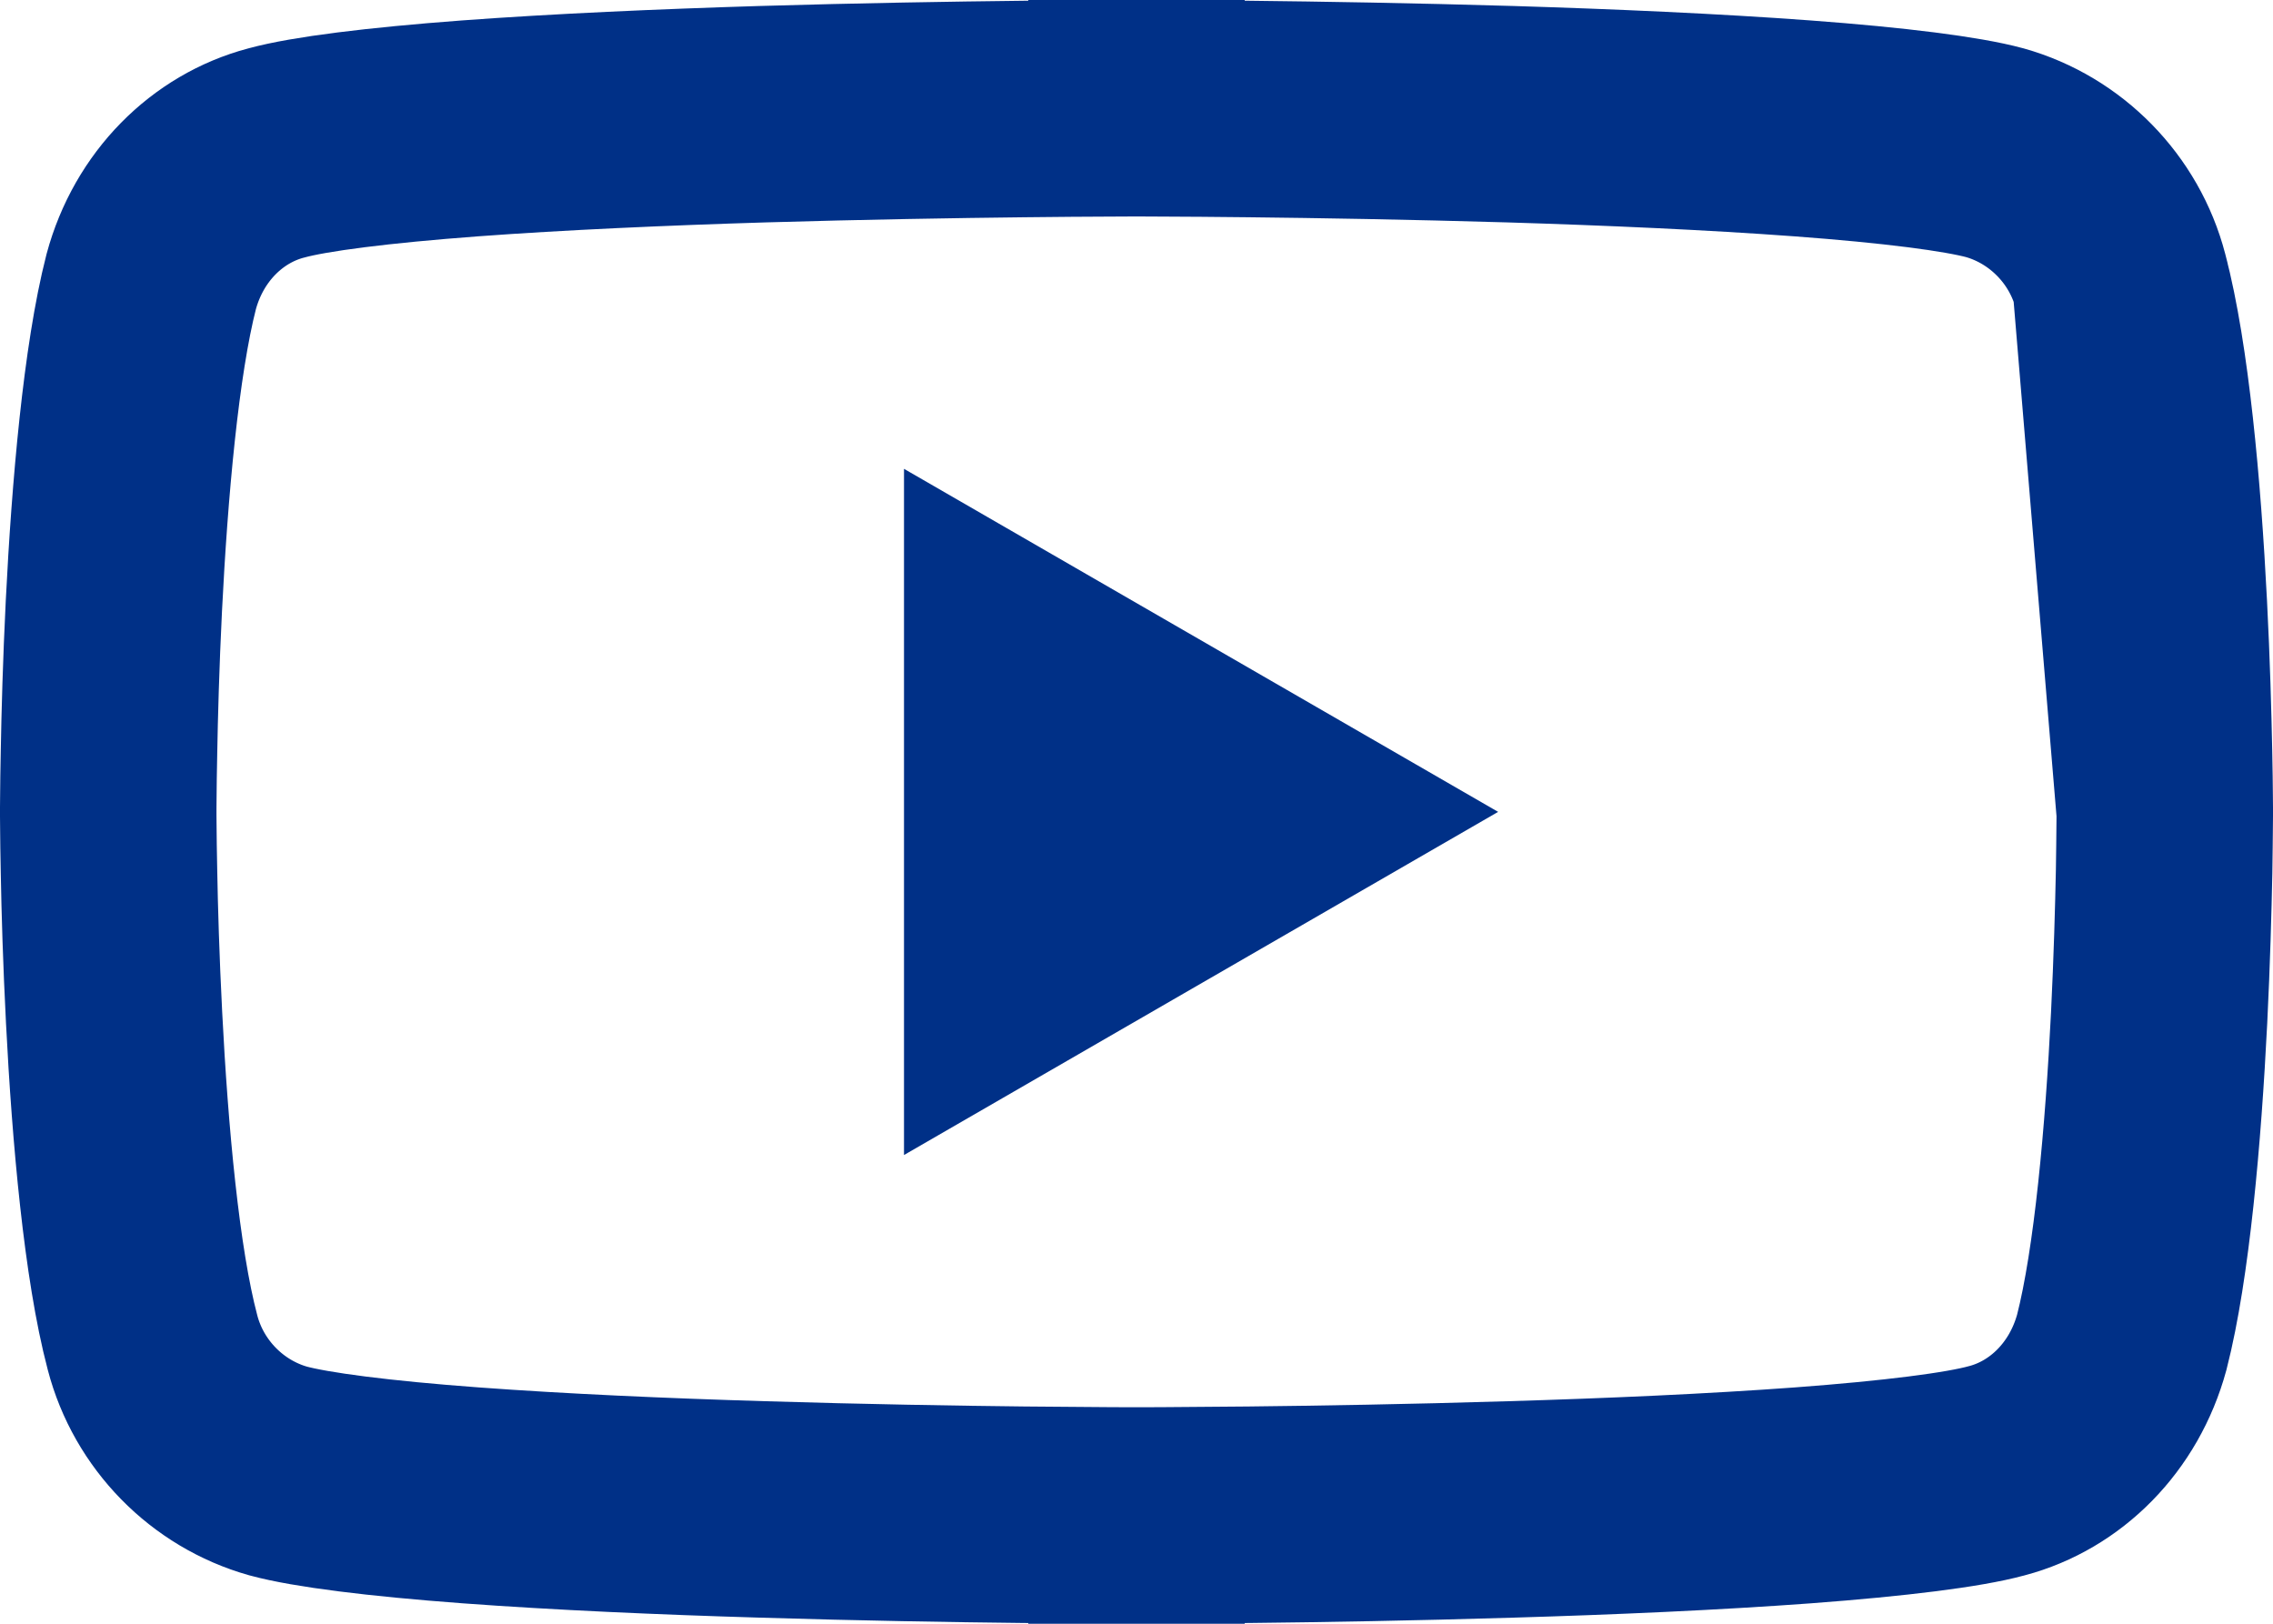
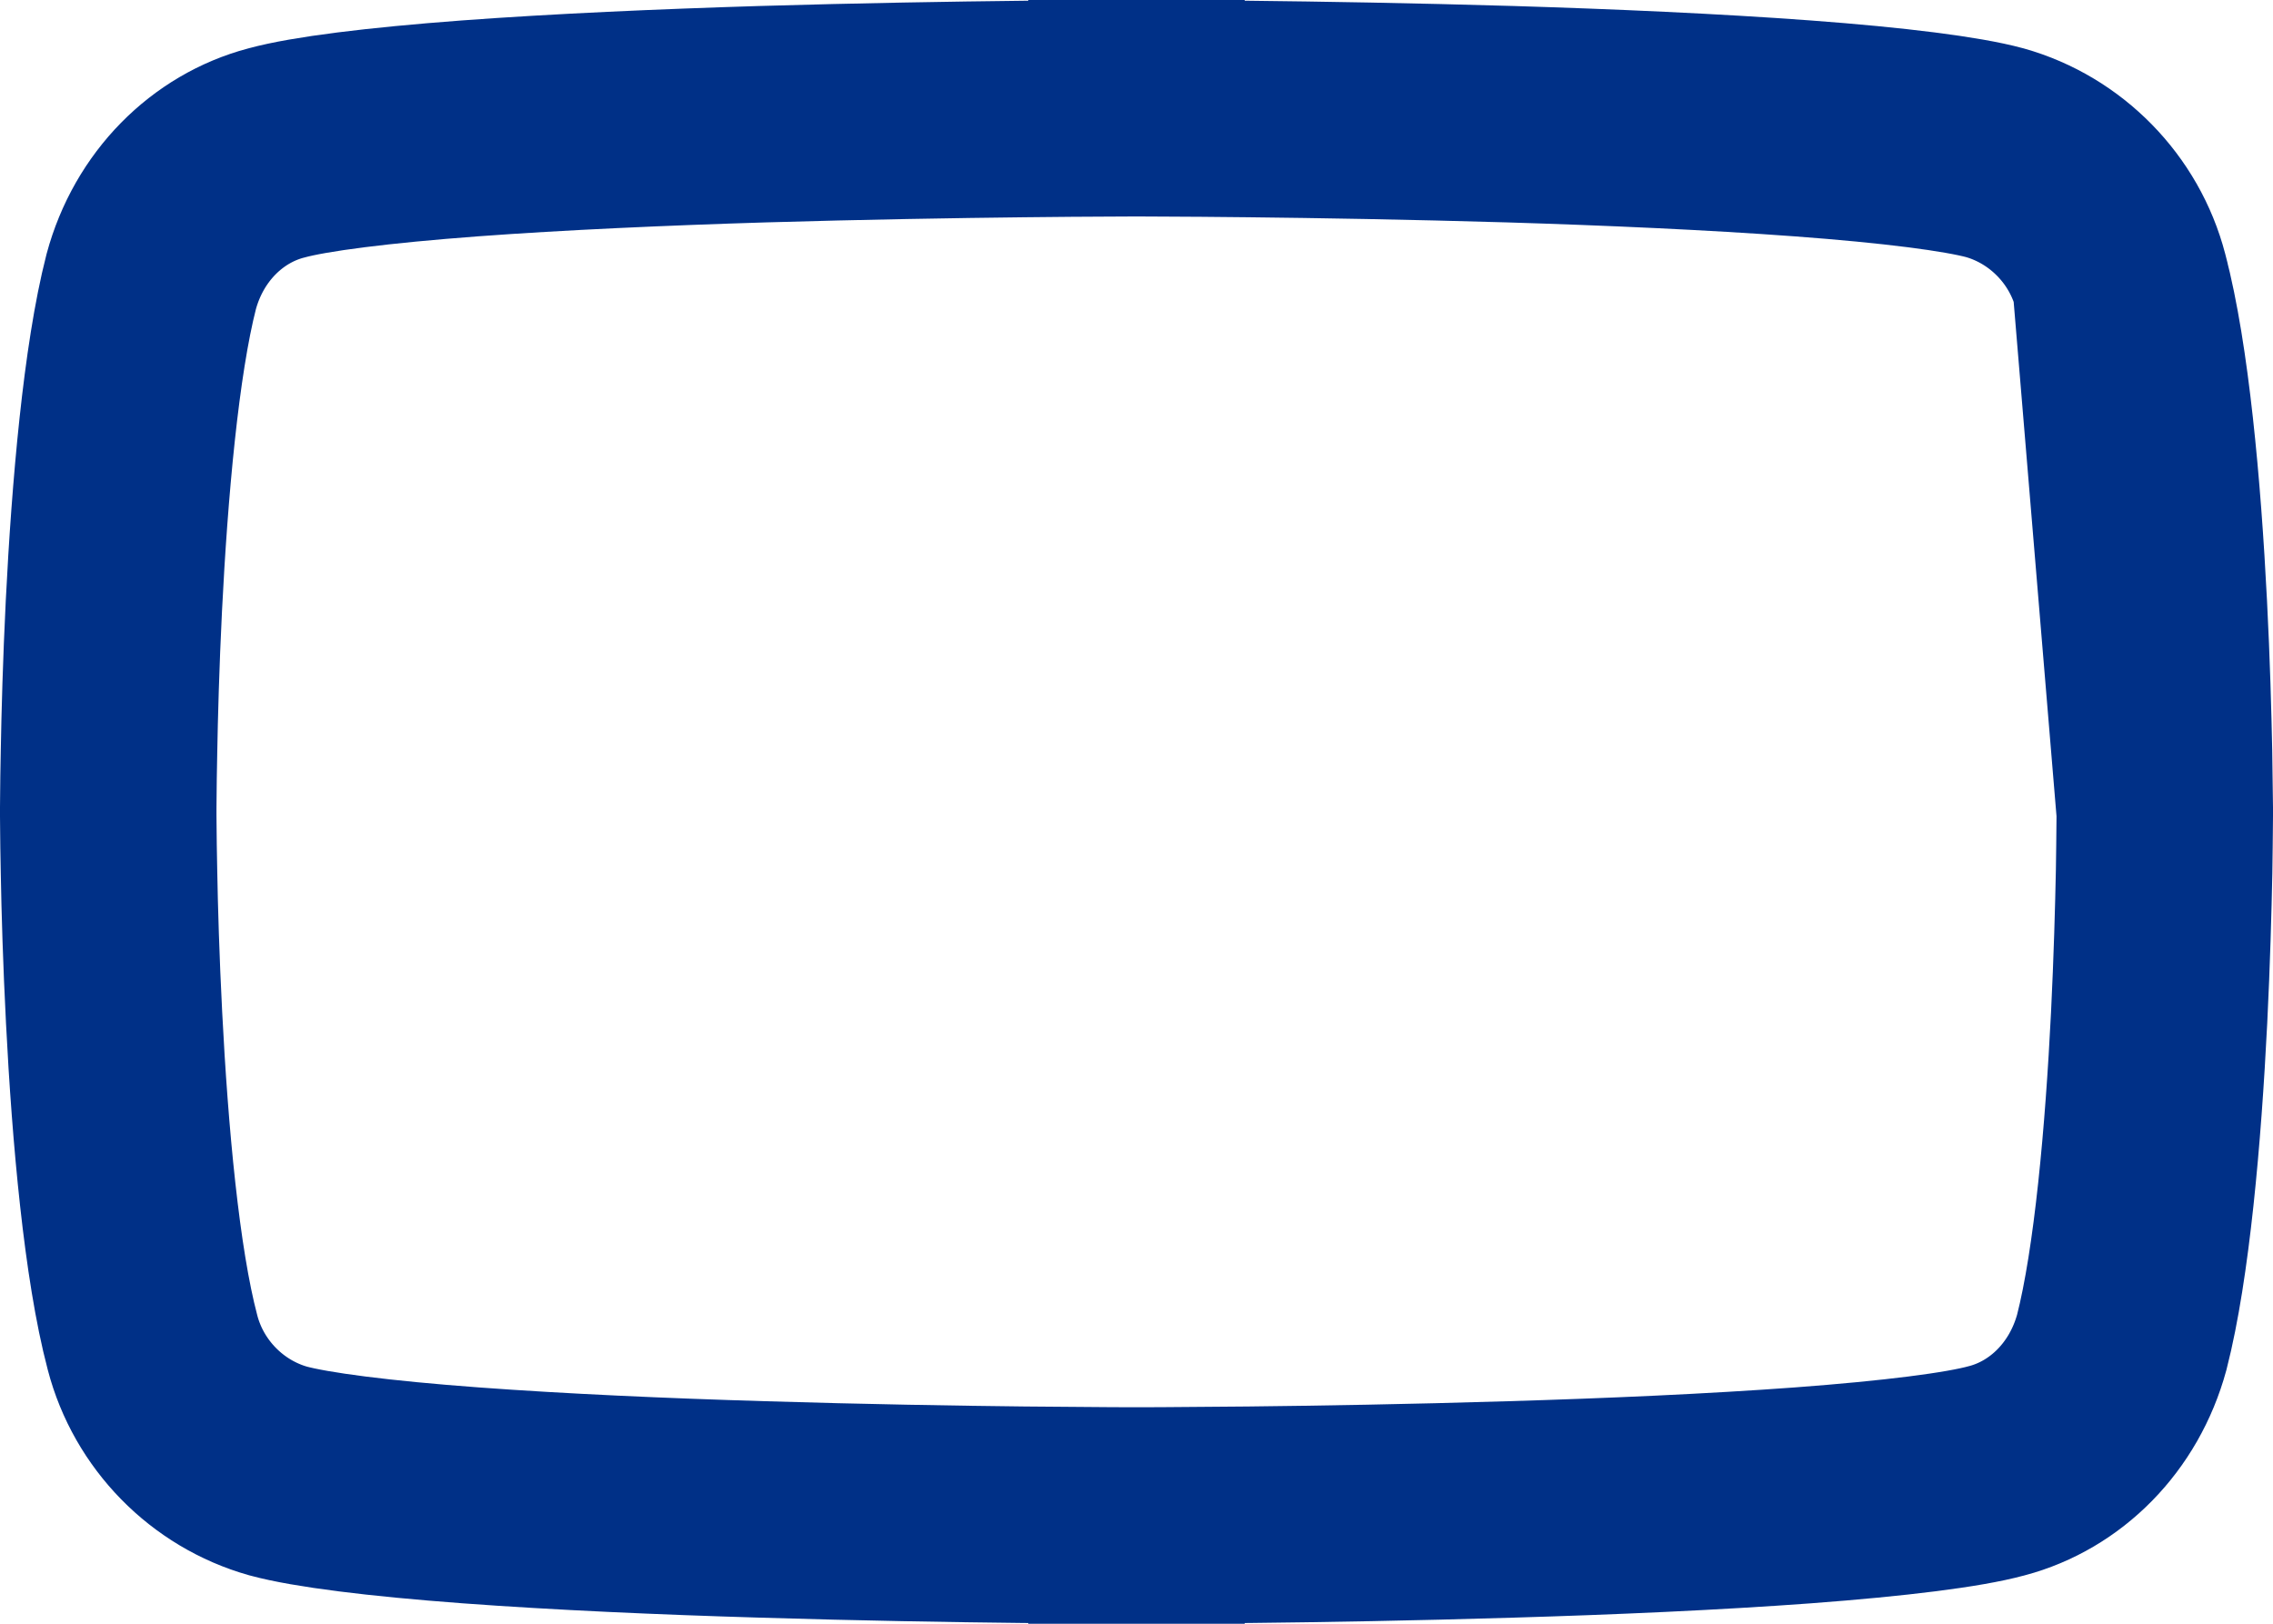
<svg xmlns="http://www.w3.org/2000/svg" width="21" height="15" viewBox="0 0 21 15" fill="none">
-   <path d="M19.592 2.602L19.591 2.598C19.442 2.025 18.994 1.57 18.43 1.411C18.127 1.329 17.503 1.249 16.652 1.186C15.828 1.125 14.871 1.083 13.955 1.055C13.041 1.028 12.177 1.014 11.54 1.007C11.222 1.003 10.961 1.002 10.78 1.001C10.69 1 10.62 1 10.572 1L10.518 1L10.504 1L10.501 1L10.5 1H10.5L10.5 0L10.5 1H10.5L10.499 1L10.496 1L10.482 1L10.428 1C10.38 1 10.31 1 10.22 1.001C10.039 1.002 9.778 1.003 9.46 1.007C8.823 1.014 7.958 1.028 7.043 1.055C6.127 1.083 5.168 1.125 4.342 1.186C3.488 1.25 2.86 1.329 2.553 1.413L2.549 1.414L2.549 1.414C2.007 1.558 1.56 1.999 1.397 2.602C1.211 3.327 1.106 4.519 1.052 5.599C1.026 6.126 1.013 6.603 1.007 6.949C1.003 7.121 1.002 7.26 1.001 7.356L1 7.465L1 7.492L1 7.498L1 7.5L1 7.5V7.5V7.5L1 7.5L1 7.502L1 7.508L1 7.535L1.001 7.644C1.002 7.74 1.003 7.879 1.007 8.051C1.013 8.396 1.027 8.873 1.054 9.4C1.109 10.483 1.217 11.675 1.408 12.398L1.409 12.402L1.409 12.402C1.558 12.975 2.006 13.43 2.57 13.589C2.873 13.671 3.497 13.751 4.348 13.814C5.172 13.875 6.129 13.917 7.045 13.944C7.959 13.972 8.823 13.986 9.46 13.993C9.778 13.996 10.039 13.998 10.22 13.999C10.31 14 10.38 14 10.428 14L10.482 14L10.496 14L10.499 14H10.5H10.5L10.5 15L10.5 14H10.5H10.501L10.504 14L10.518 14L10.572 14C10.62 14 10.69 14 10.78 13.999C10.961 13.998 11.222 13.996 11.54 13.993C12.177 13.986 13.042 13.972 13.957 13.944C14.873 13.917 15.832 13.875 16.658 13.814C17.512 13.75 18.14 13.671 18.447 13.587L18.451 13.586C18.993 13.442 19.439 13.001 19.603 12.399C19.789 11.673 19.894 10.481 19.948 9.401C19.974 8.874 19.987 8.397 19.994 8.051C19.997 7.879 19.998 7.74 19.999 7.644L20 7.535L20 7.508L20 7.502L20 7.5L19.592 2.602ZM19.592 2.602C19.783 3.325 19.891 4.517 19.946 5.6C19.973 6.127 19.986 6.604 19.993 6.949C19.997 7.121 19.998 7.26 19.999 7.356L20 7.465L20 7.492L20 7.498L20 7.5V7.5L19.592 2.602Z" stroke="#003087" stroke-width="2" />
-   <path d="M8.352 10.67V4.331L13.841 7.5L8.352 10.67Z" fill="#003087" />
+   <path d="M19.592 2.602L19.591 2.598C19.442 2.025 18.994 1.57 18.43 1.411C18.127 1.329 17.503 1.249 16.652 1.186C15.828 1.125 14.871 1.083 13.955 1.055C13.041 1.028 12.177 1.014 11.54 1.007C11.222 1.003 10.961 1.002 10.78 1.001C10.69 1 10.62 1 10.572 1L10.518 1L10.504 1L10.501 1L10.5 1H10.5L10.5 0L10.5 1H10.5L10.499 1L10.496 1L10.482 1L10.428 1C10.38 1 10.31 1 10.22 1.001C10.039 1.002 9.778 1.003 9.46 1.007C8.823 1.014 7.958 1.028 7.043 1.055C6.127 1.083 5.168 1.125 4.342 1.186C3.488 1.25 2.86 1.329 2.553 1.413L2.549 1.414L2.549 1.414C2.007 1.558 1.56 1.999 1.397 2.602C1.211 3.327 1.106 4.519 1.052 5.599C1.026 6.126 1.013 6.603 1.007 6.949C1.003 7.121 1.002 7.26 1.001 7.356L1 7.465L1 7.492L1 7.498L1 7.5L1 7.5V7.5V7.5L1 7.5L1 7.502L1 7.508L1 7.535L1.001 7.644C1.002 7.74 1.003 7.879 1.007 8.051C1.013 8.396 1.027 8.873 1.054 9.4C1.109 10.483 1.217 11.675 1.408 12.398L1.409 12.402L1.409 12.402C1.558 12.975 2.006 13.43 2.57 13.589C2.873 13.671 3.497 13.751 4.348 13.814C5.172 13.875 6.129 13.917 7.045 13.944C7.959 13.972 8.823 13.986 9.46 13.993C9.778 13.996 10.039 13.998 10.22 13.999C10.31 14 10.38 14 10.428 14L10.482 14L10.496 14L10.499 14H10.5H10.5L10.5 15L10.5 14H10.5H10.501L10.504 14L10.518 14L10.572 14C10.62 14 10.69 14 10.78 13.999C10.961 13.998 11.222 13.996 11.54 13.993C12.177 13.986 13.042 13.972 13.957 13.944C14.873 13.917 15.832 13.875 16.658 13.814C17.512 13.75 18.14 13.671 18.447 13.587L18.451 13.586C18.993 13.442 19.439 13.001 19.603 12.399C19.789 11.673 19.894 10.481 19.948 9.401C19.974 8.874 19.987 8.397 19.994 8.051C19.997 7.879 19.998 7.74 19.999 7.644L20 7.535L20 7.508L20 7.502L20 7.5L19.592 2.602ZM19.592 2.602C19.783 3.325 19.891 4.517 19.946 5.6C19.973 6.127 19.986 6.604 19.993 6.949L20 7.465L20 7.492L20 7.498L20 7.5V7.5L19.592 2.602Z" stroke="#003087" stroke-width="2" />
</svg>